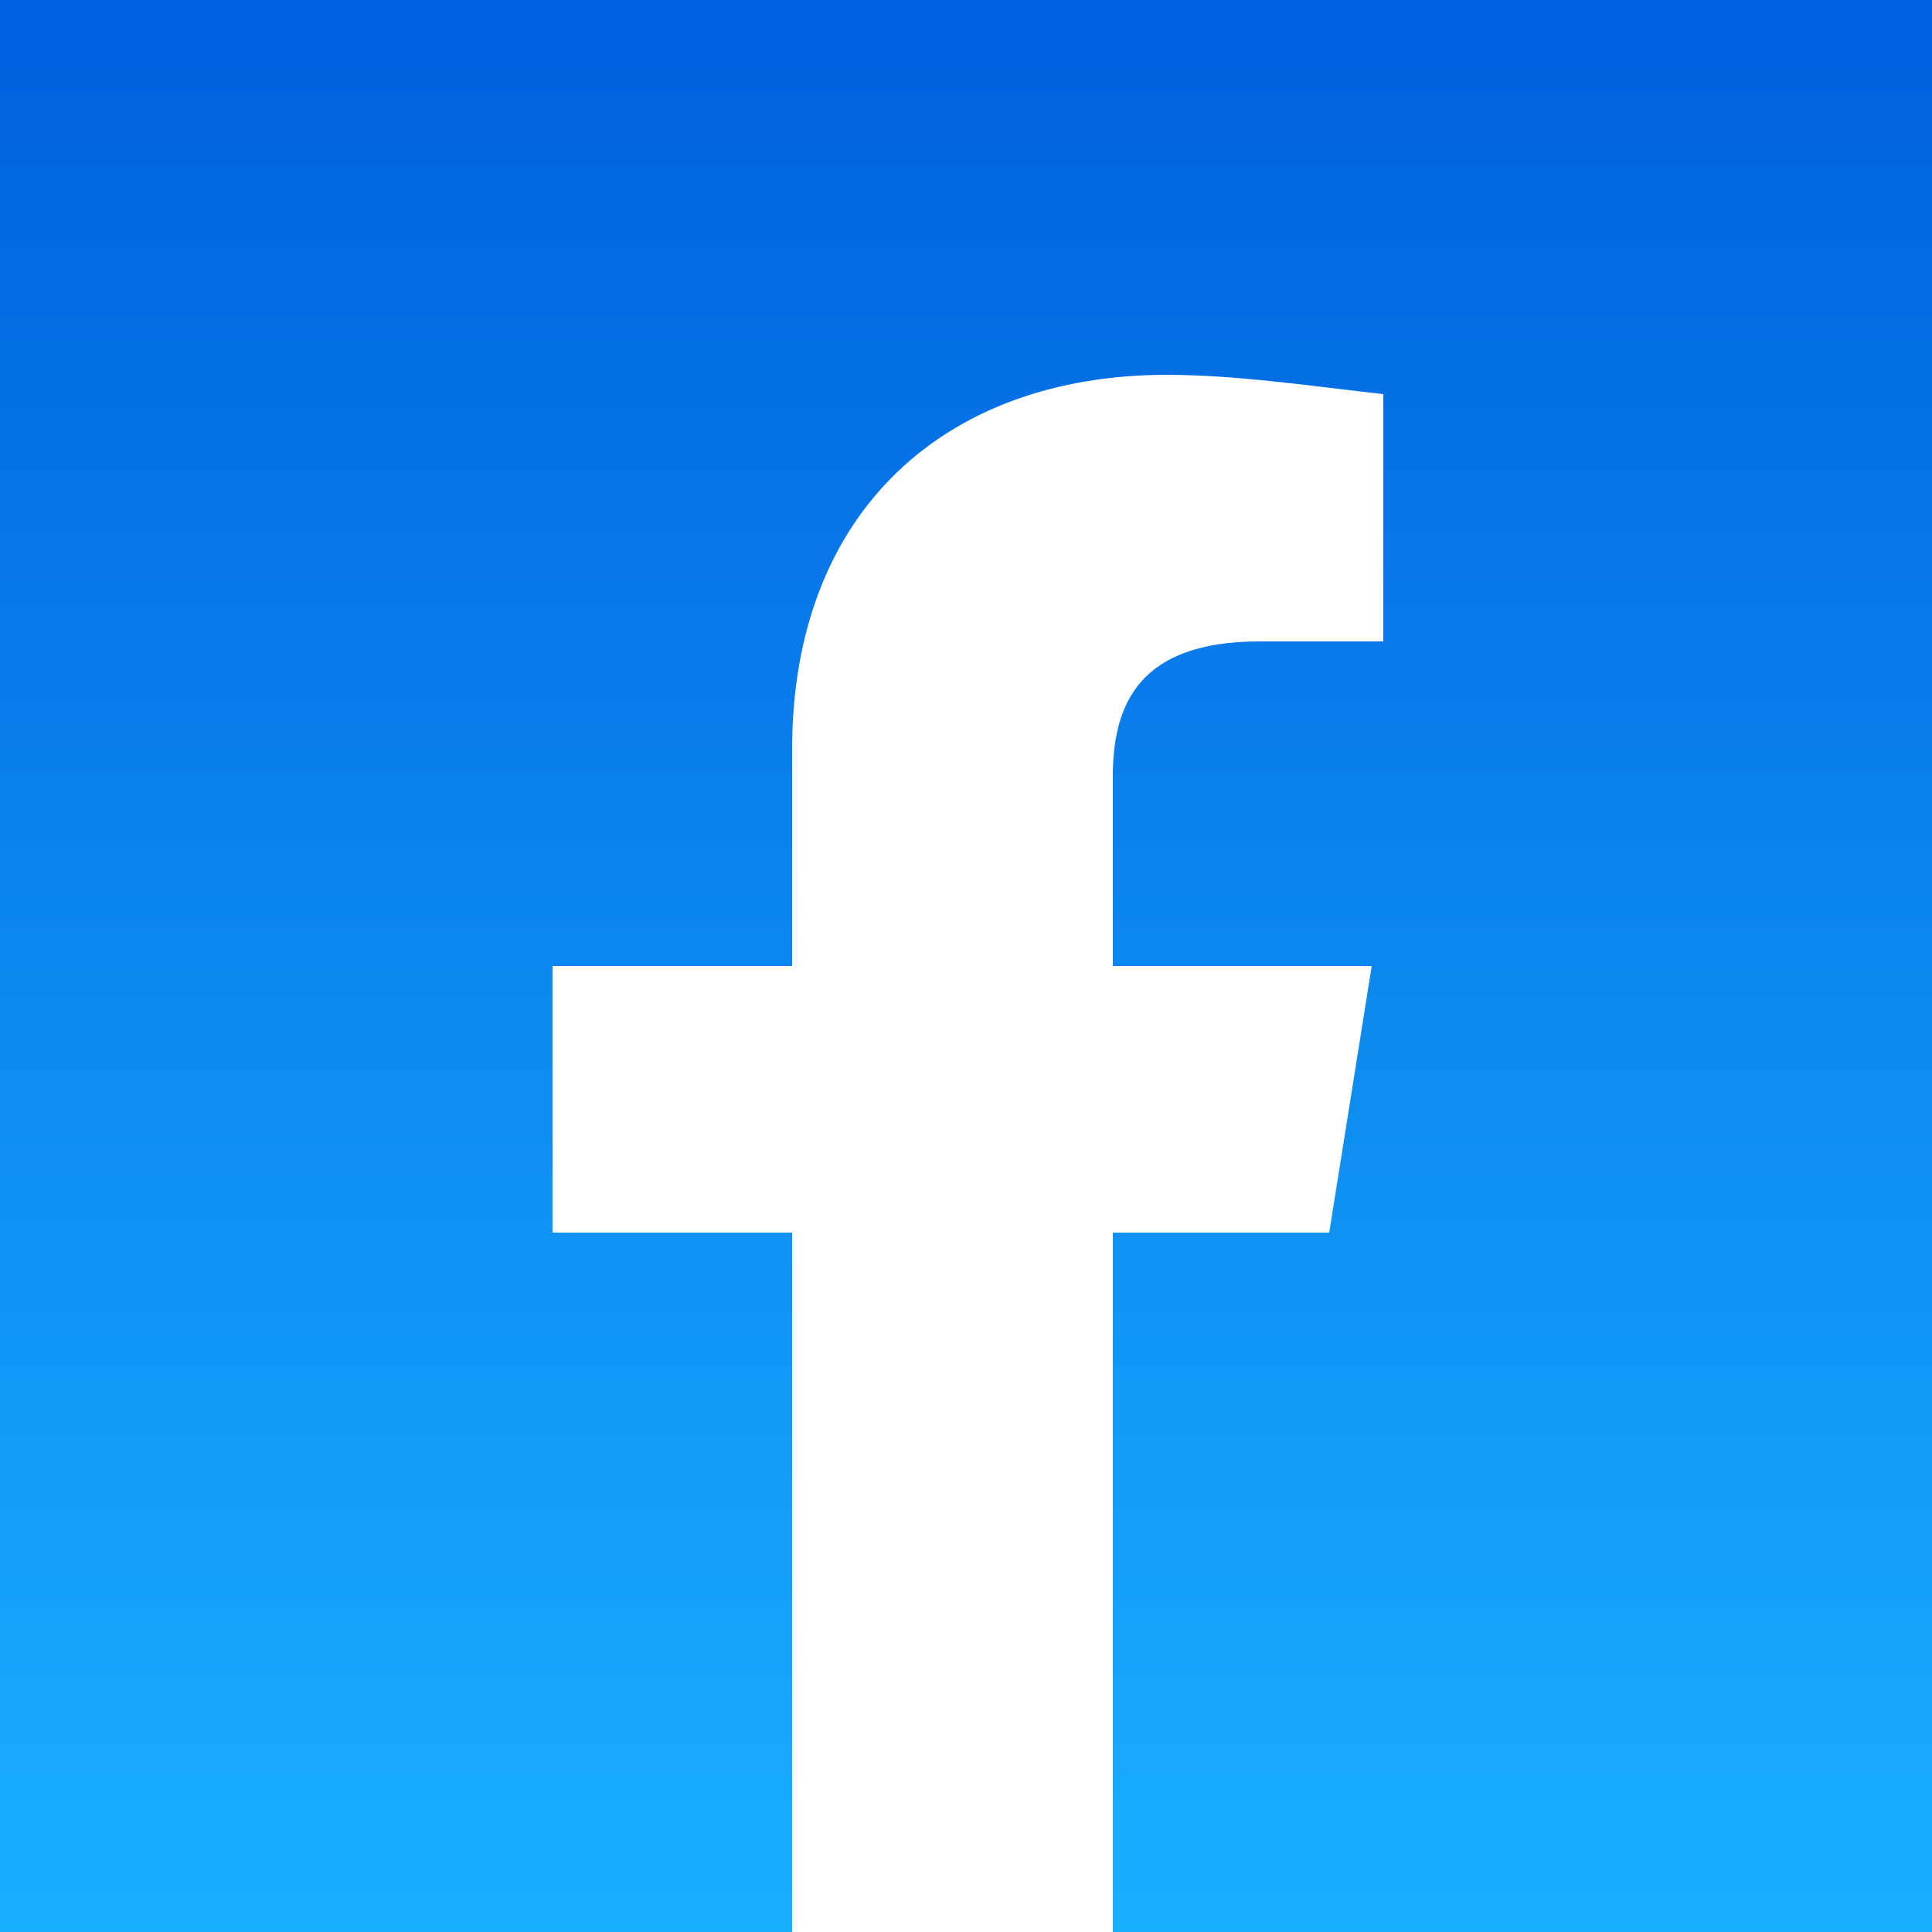
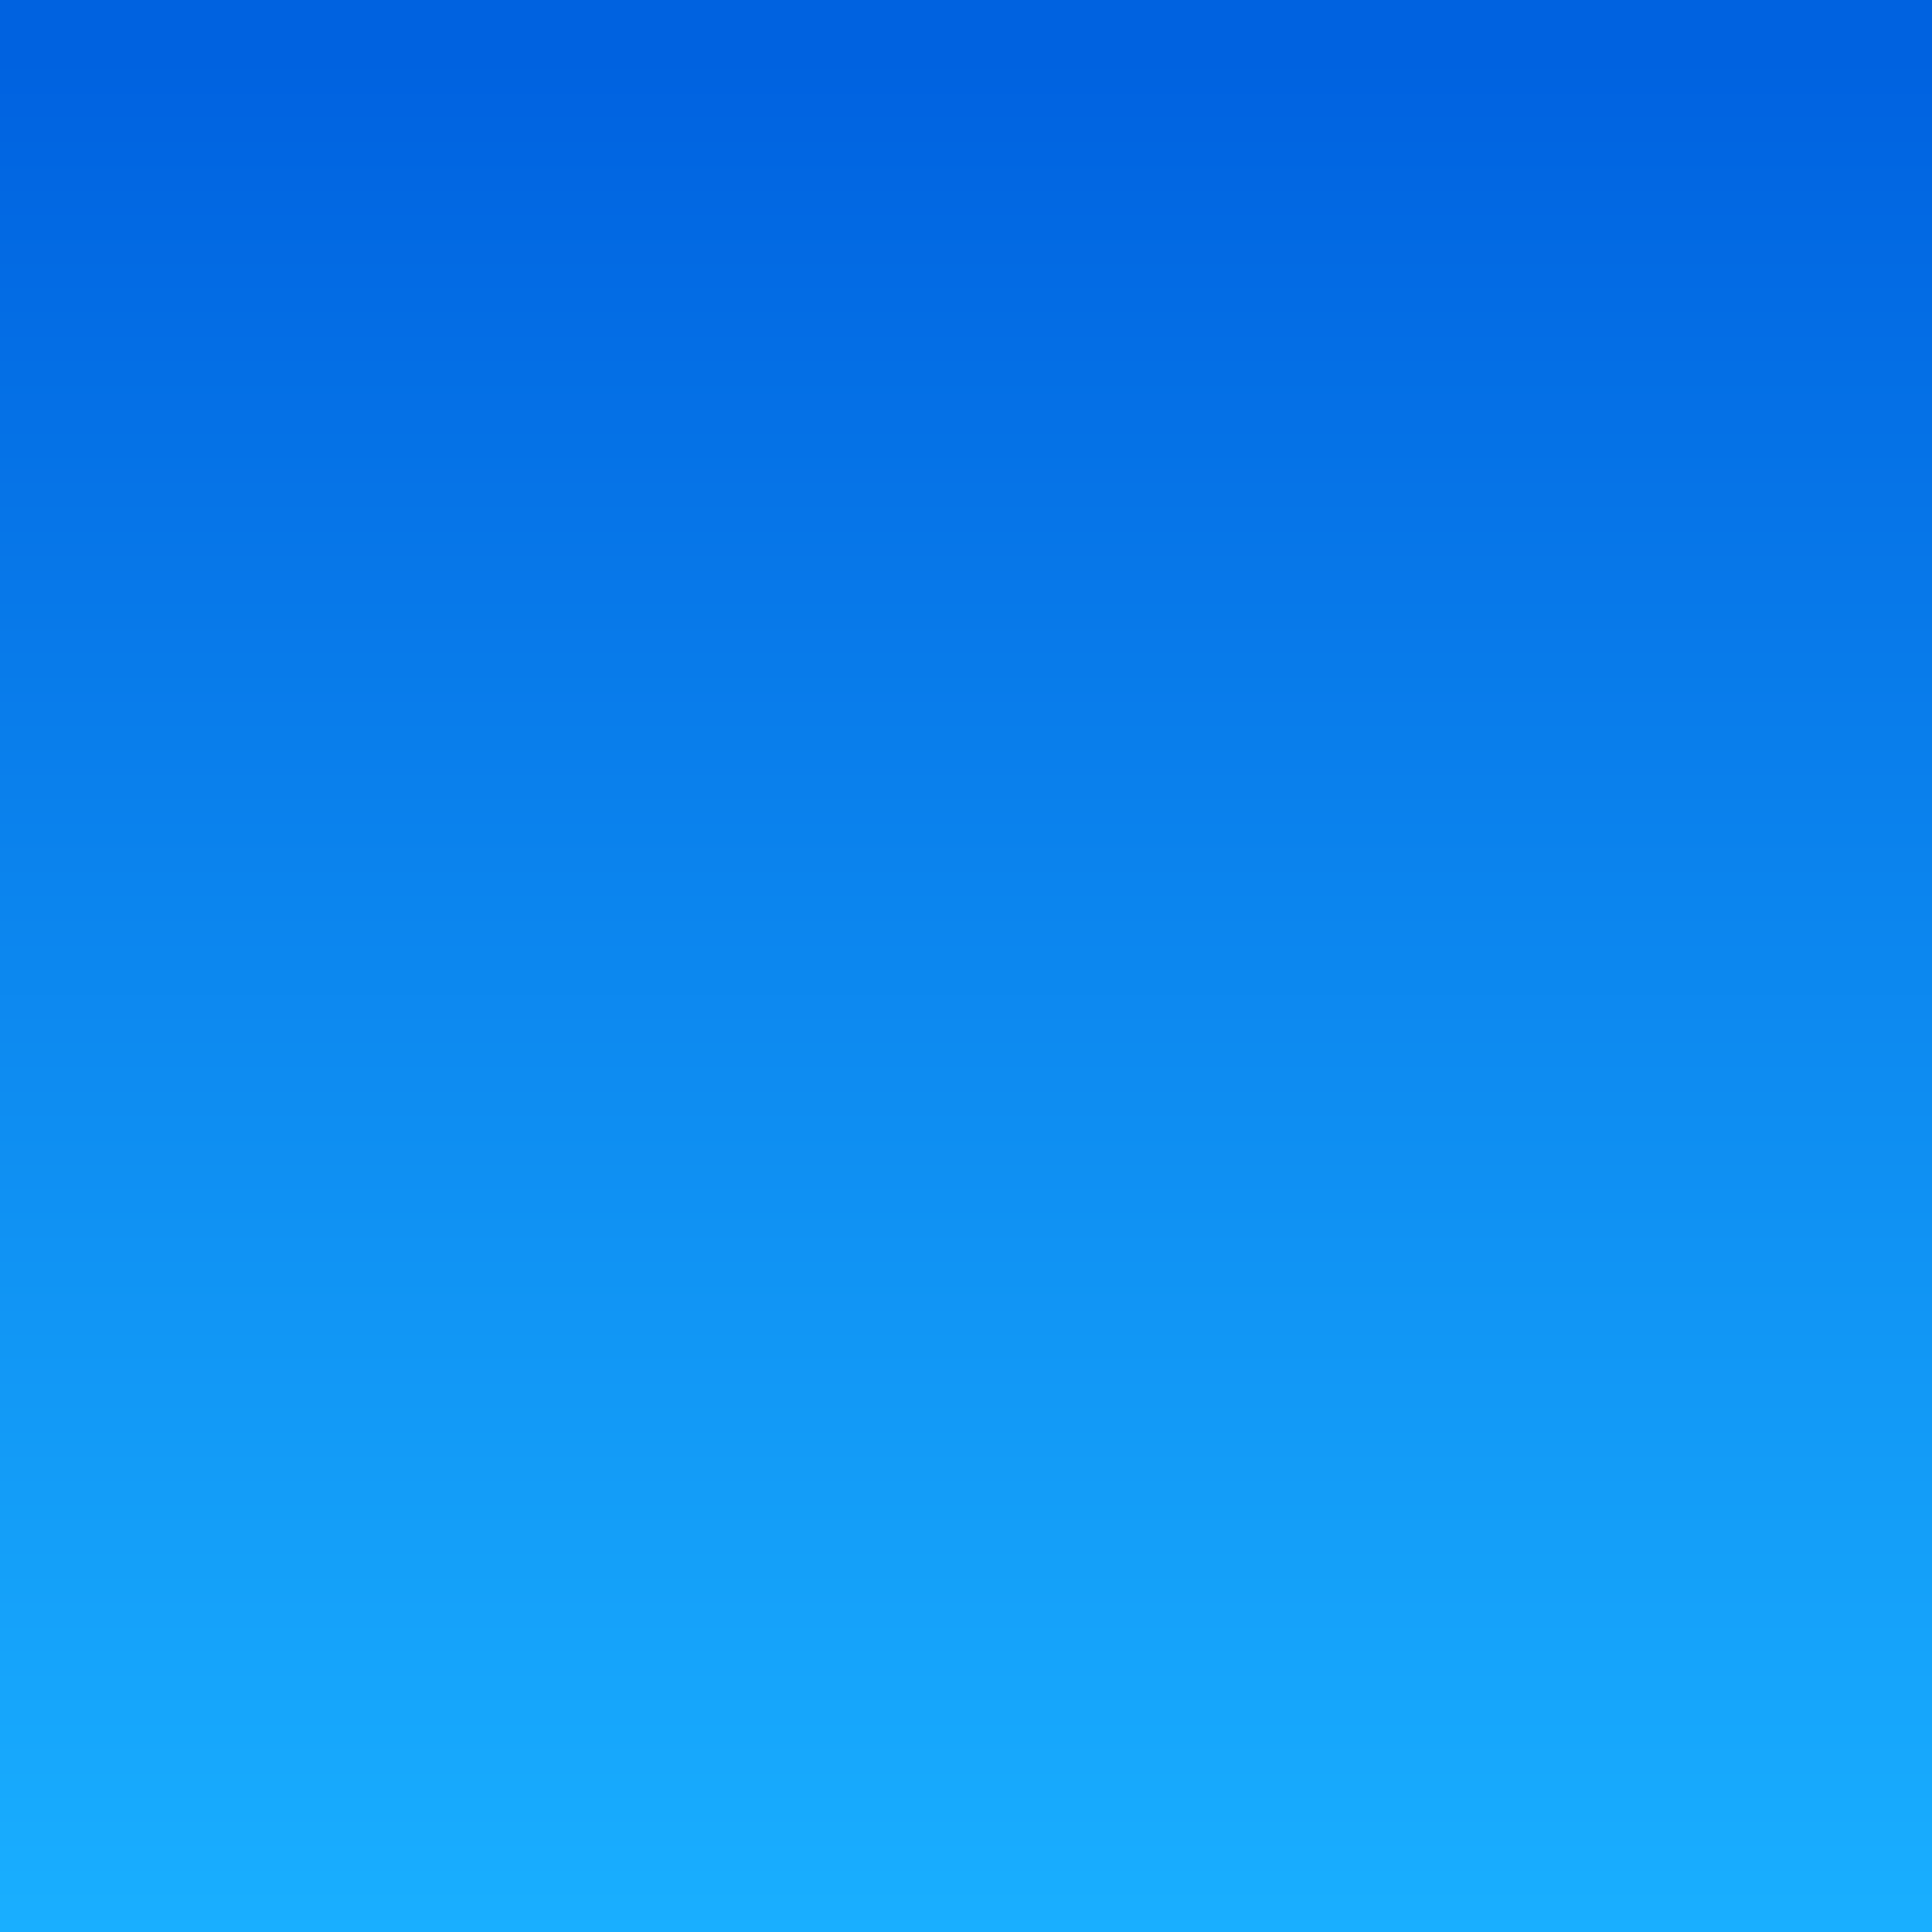
<svg xmlns="http://www.w3.org/2000/svg" version="1.1" id="Vrstva_1" x="0px" y="0px" viewBox="0 0 50 50" style="enable-background:new 0 0 50 50;" xml:space="preserve">
  <rect x="0" y="0" width="50" height="50" fill="#333333" stroke="none" />
  <style type="text/css">
	.st0{fill:url(#SVGID_1_);}
	.st1{fill:#FFFFFF;}
</style>
  <linearGradient id="SVGID_1_" gradientUnits="userSpaceOnUse" x1="25" y1="1.461" x2="25" y2="50">
    <stop offset="0" style="stop-color:#0062E0" />
    <stop offset="1" style="stop-color:#19AFFF" />
  </linearGradient>
  <rect y="0" class="st0" width="50" height="50" />
-   <path class="st1" d="M28.8,50V31.9h5.6l1.1-6.9h-6.7v-4.9c0-1.9,0.7-3.5,3.8-3.5h3.2v-6.4C34,10,32,9.7,30.2,9.7  c-5.7,0-9.7,3.5-9.7,9.7V25h-6.2v6.9h6.2V50" />
</svg>